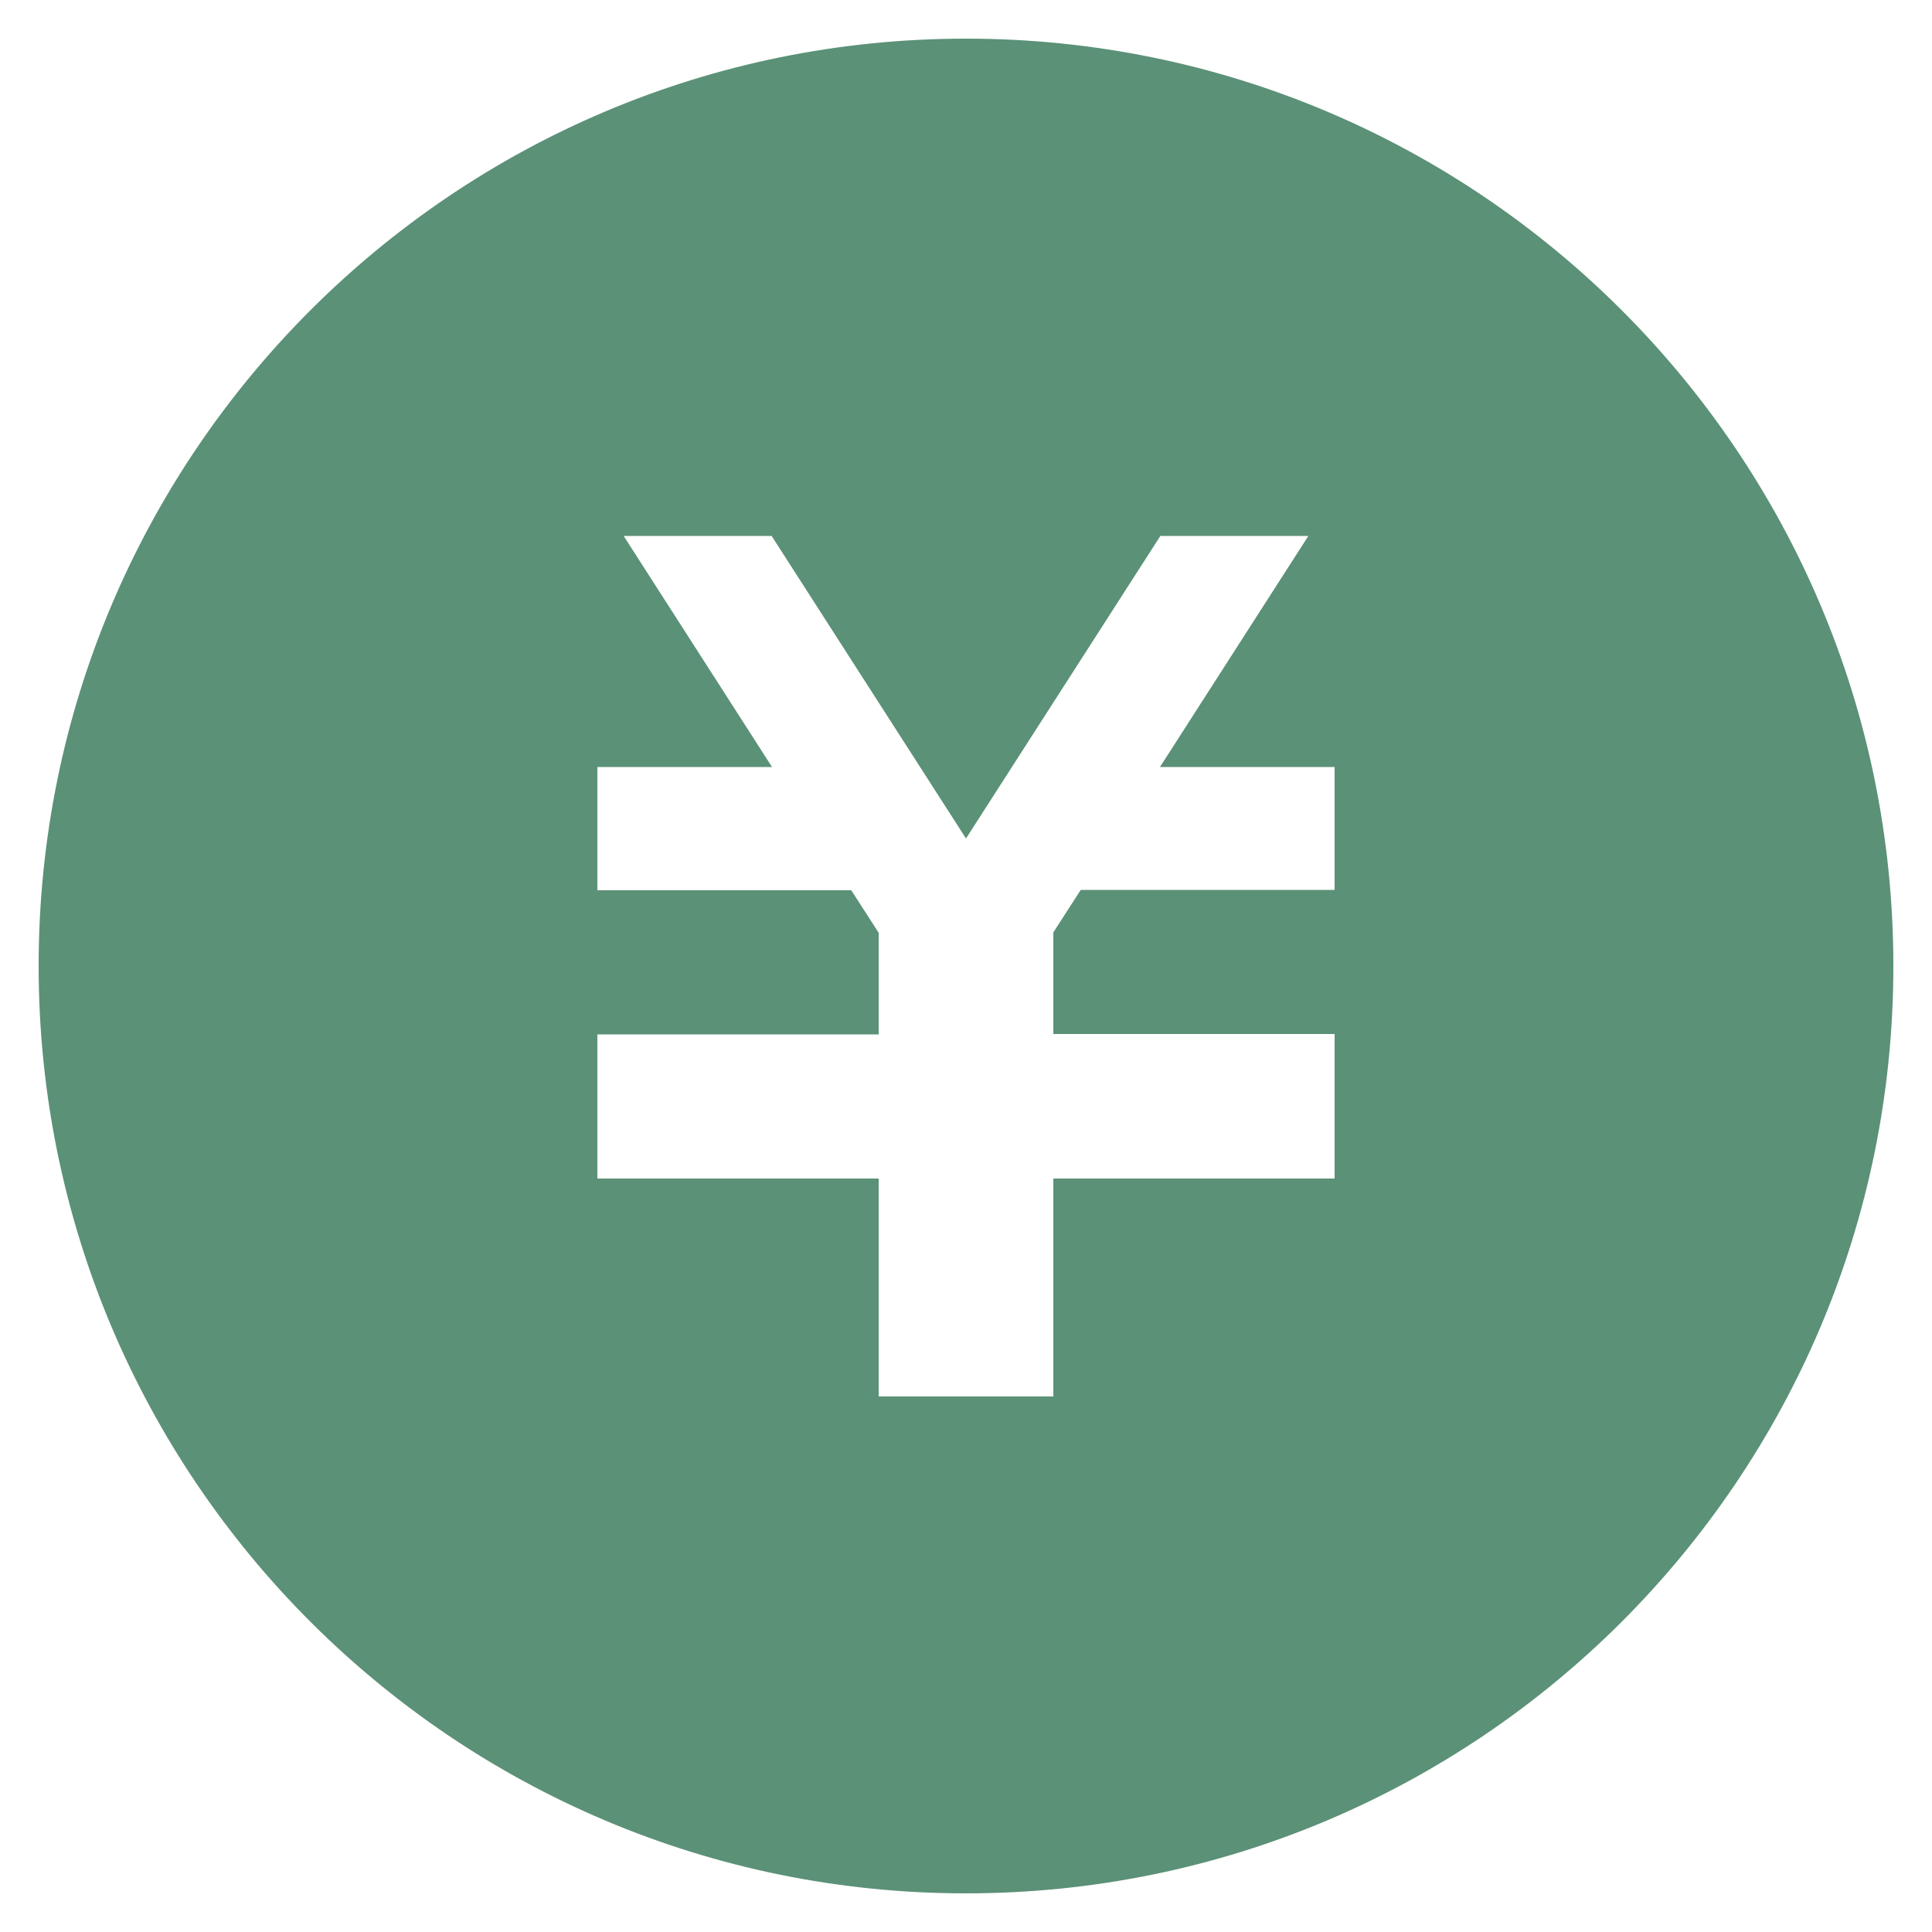
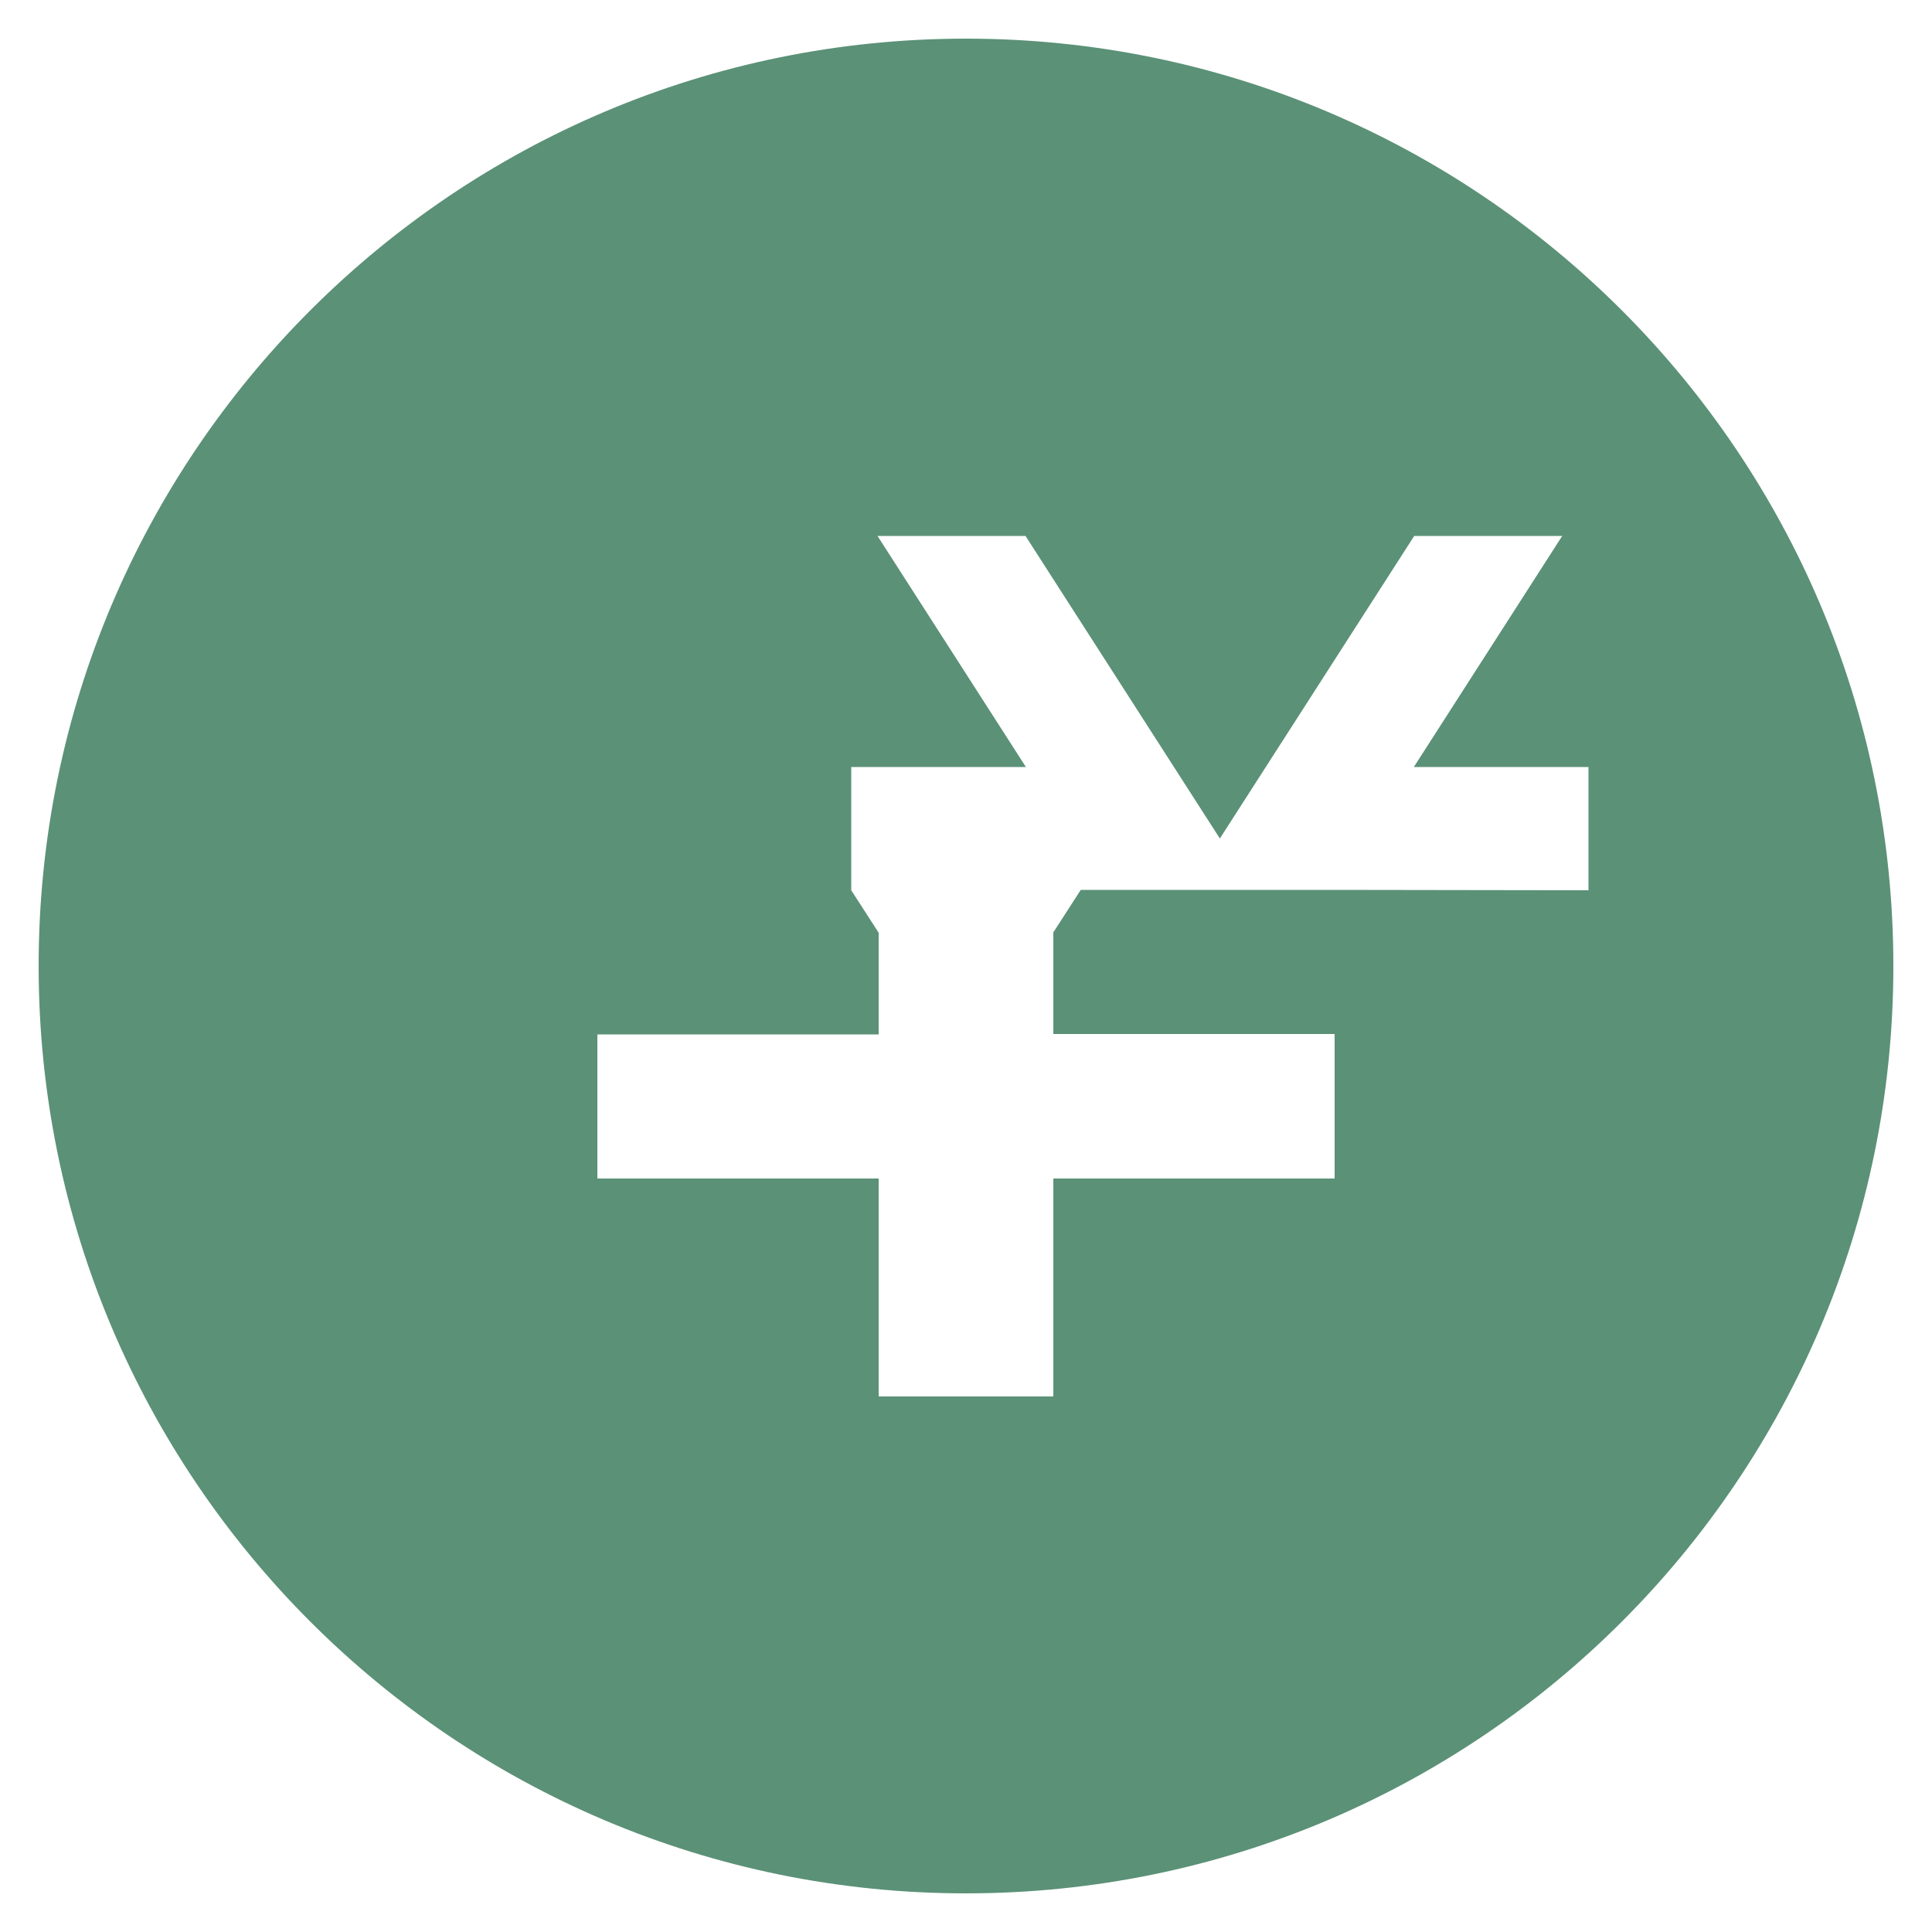
<svg xmlns="http://www.w3.org/2000/svg" id="_レイヤー_1" data-name="レイヤー 1" viewBox="0 0 50 50">
  <defs>
    <style>
      .cls-1 {
        fill: #5b9177;
        stroke-width: 0px;
      }
    </style>
  </defs>
-   <path class="cls-1" d="m25,1C11.75,1,1,11.75,1,25s10.75,24,24,24,24-10.74,24-24S38.25,1,25,1Zm9.54,22.03h-6.57l-.71,1.1v2.63h7.28v3.74h-7.28v5.64h-4.52v-5.64h-7.28v-3.73h0s7.28,0,7.28,0v-2.63l-.71-1.1h-6.57v-3.19h4.52l-3.84-5.98h3.83l5.03,7.83,5.03-7.83h3.83l-3.84,5.98h4.52v3.19Z" />
+   <path class="cls-1" d="m25,1C11.75,1,1,11.75,1,25s10.75,24,24,24,24-10.74,24-24S38.25,1,25,1Zm9.54,22.03h-6.57l-.71,1.1v2.63h7.28v3.74h-7.28v5.64h-4.52v-5.64h-7.28v-3.73h0s7.28,0,7.28,0v-2.63l-.71-1.1v-3.19h4.52l-3.84-5.98h3.83l5.03,7.83,5.03-7.83h3.83l-3.84,5.98h4.52v3.19Z" />
</svg>